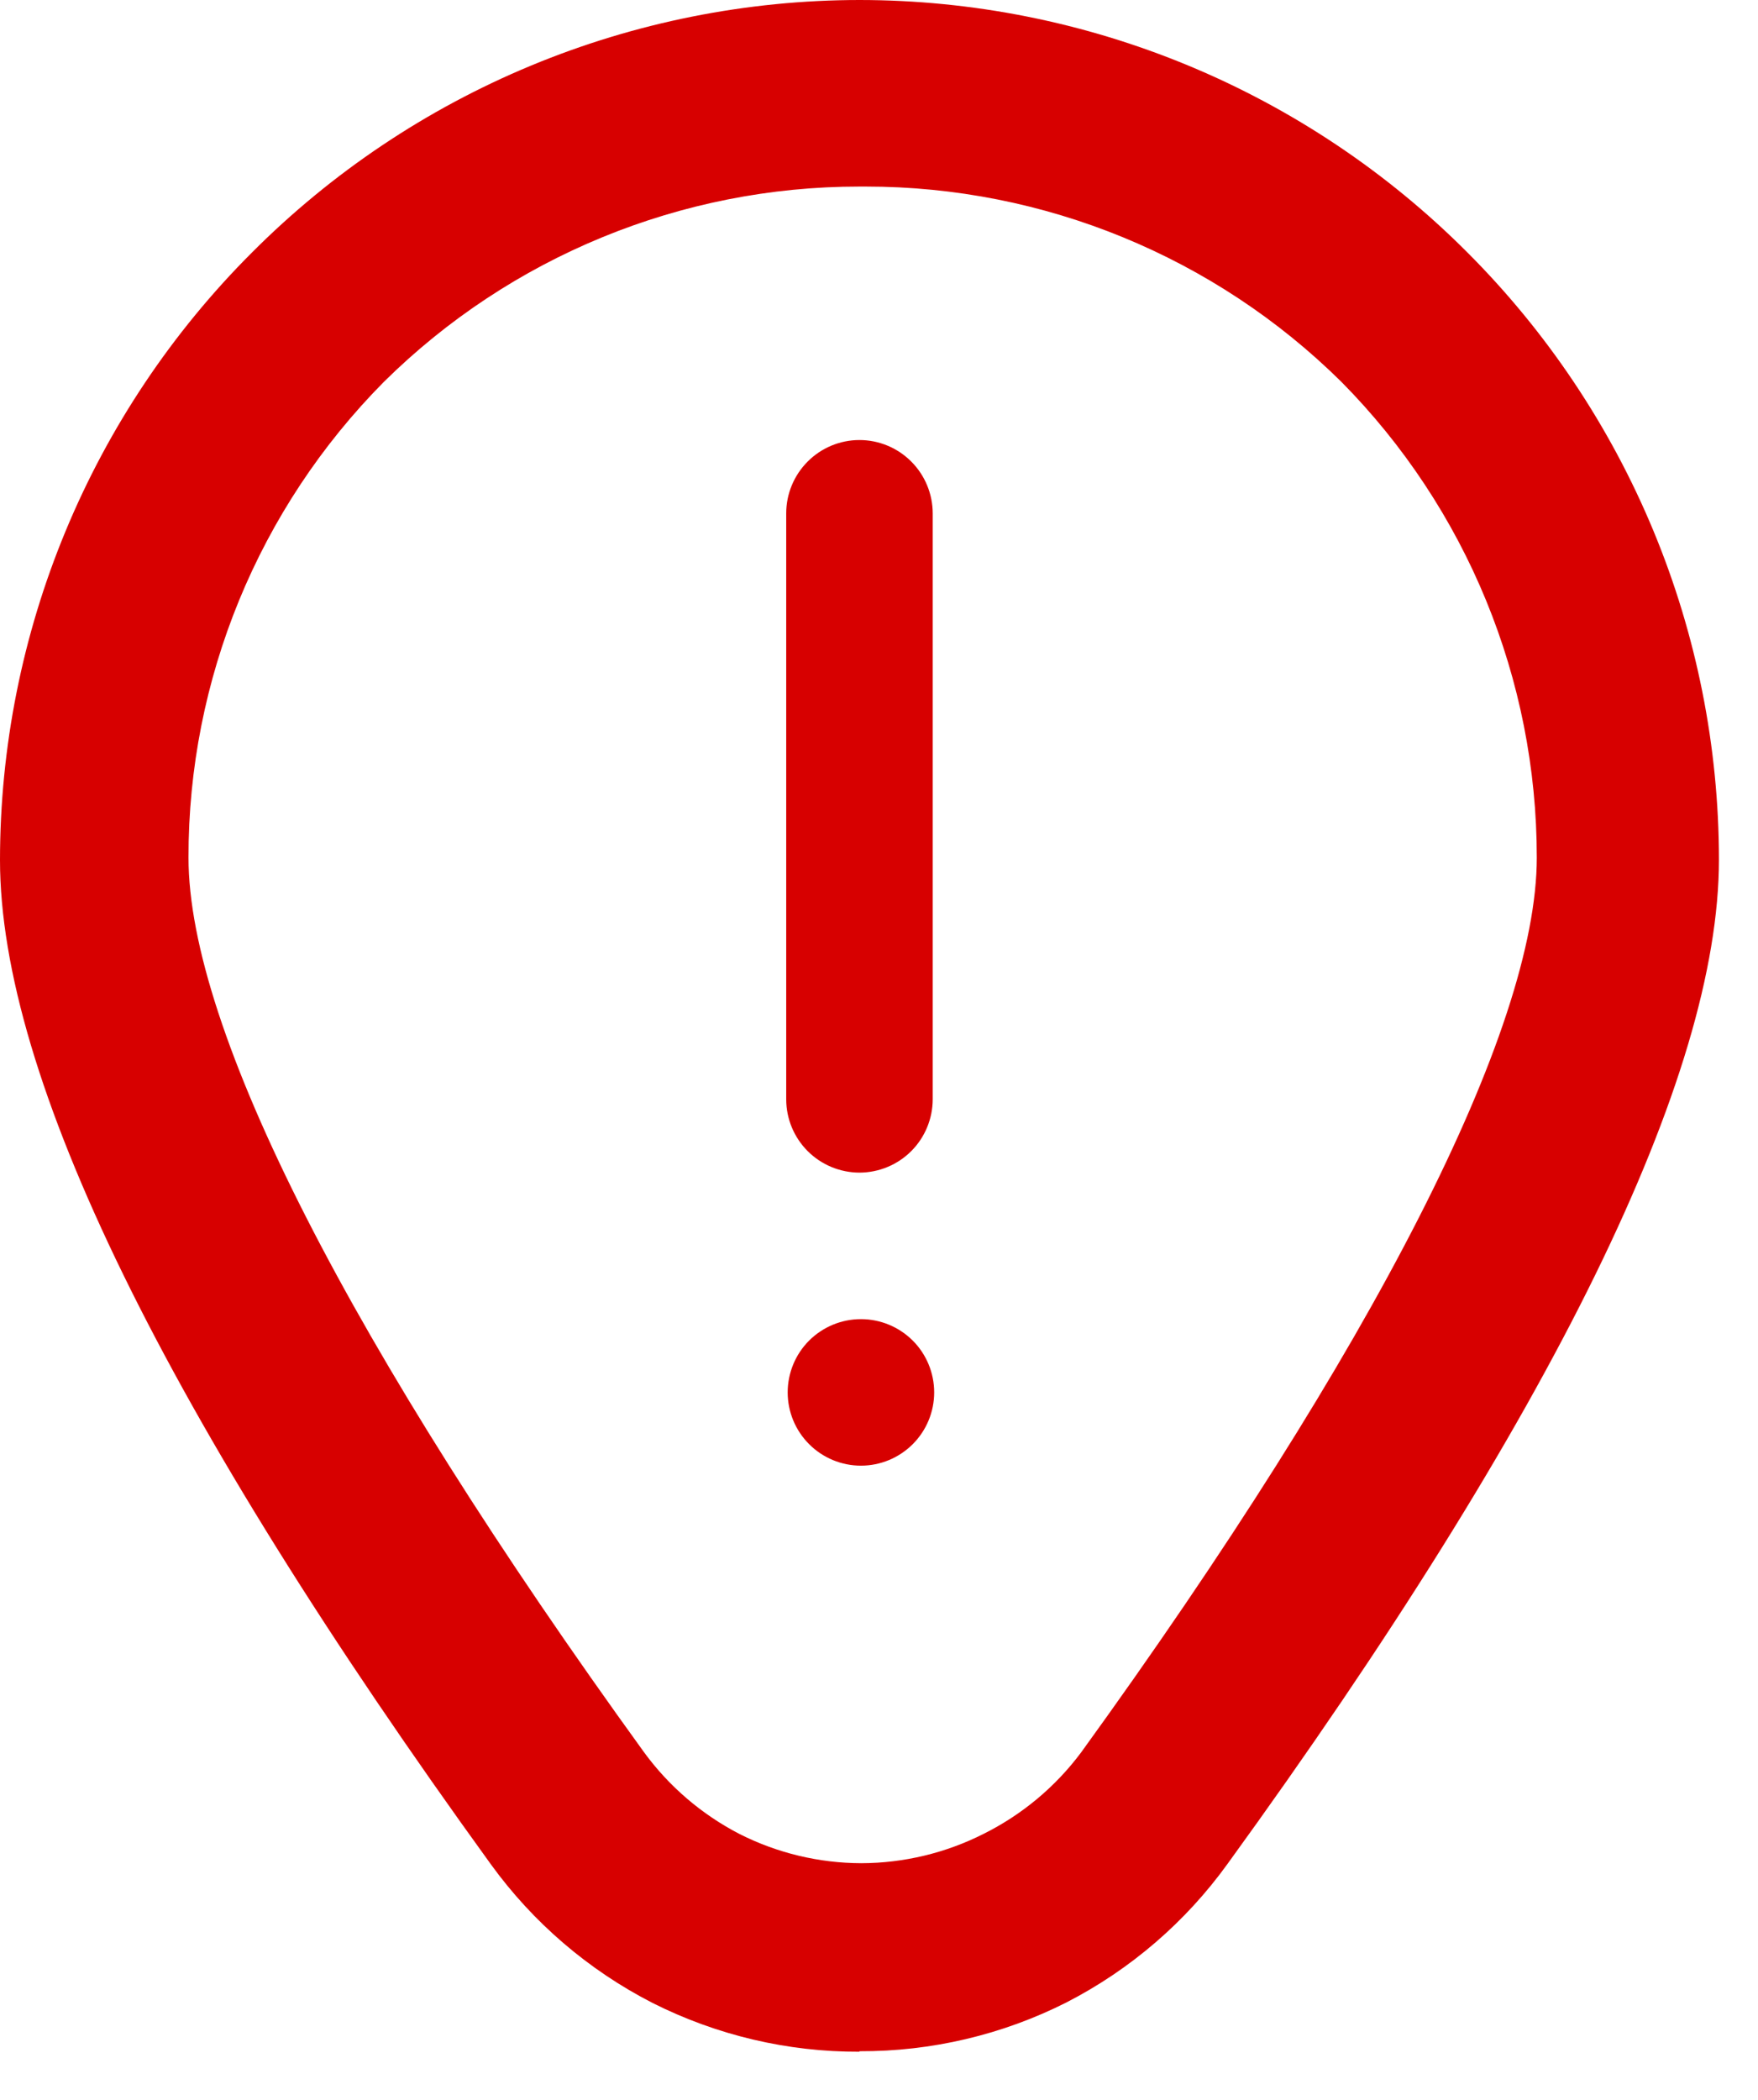
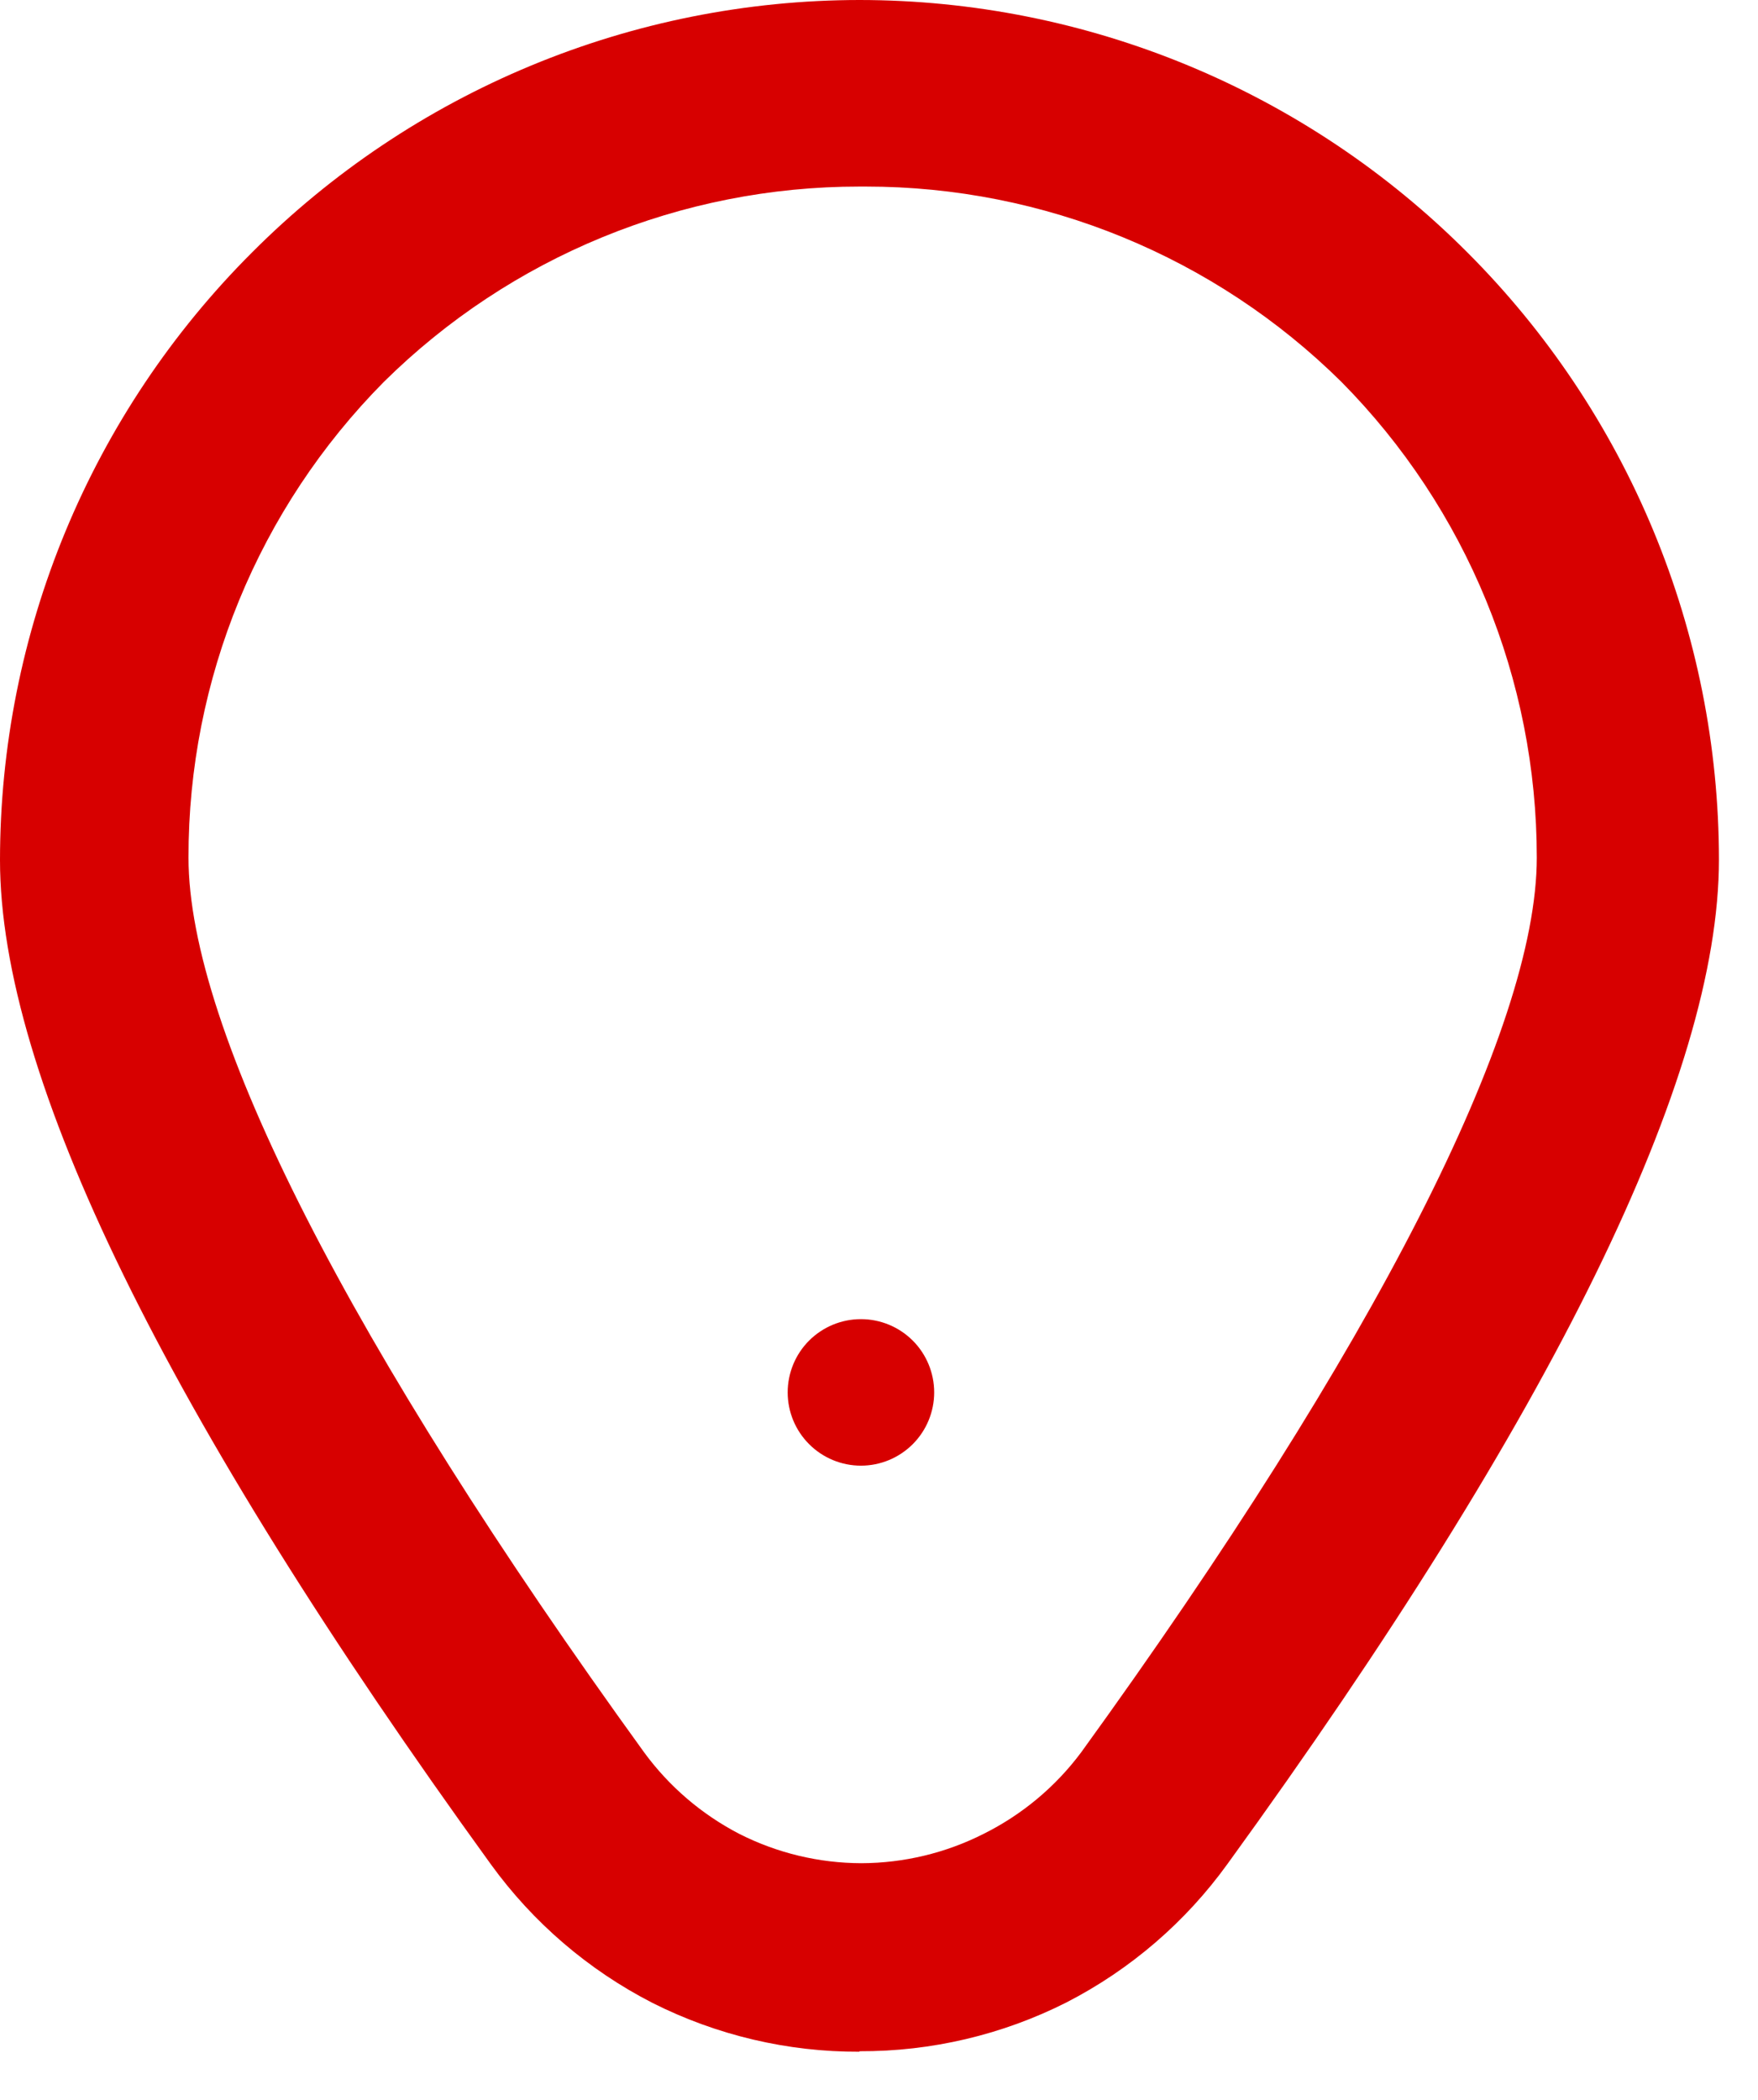
<svg xmlns="http://www.w3.org/2000/svg" width="36" height="43" viewBox="0 0 36 43" fill="none">
  <path d="M17.6 42.01C16.128 42.016 14.675 41.673 13.36 41.01C12.048 40.337 10.914 39.364 10.05 38.17C3.39 28.97 0 22.05 0 17.61C0.001 15.299 0.457 13.011 1.342 10.877C2.228 8.742 3.525 6.803 5.16 5.17C6.792 3.533 8.731 2.234 10.865 1.347C13 0.46 15.288 0.002 17.6 0C19.911 0.001 22.199 0.457 24.333 1.342C26.468 2.228 28.407 3.525 30.04 5.16C31.675 6.793 32.972 8.732 33.858 10.867C34.743 13.001 35.199 15.289 35.2 17.6C35.2 22.04 31.81 28.96 25.14 38.16C24.28 39.354 23.149 40.327 21.84 41C20.526 41.664 19.073 42.006 17.6 42V42.01ZM17.6 3.82C13.953 3.818 10.453 5.255 7.86 7.82C5.293 10.411 3.855 13.912 3.86 17.56C3.86 21.08 7.17 27.56 13.19 35.88C13.702 36.58 14.37 37.151 15.14 37.55C15.915 37.943 16.771 38.148 17.64 38.15C18.509 38.147 19.365 37.942 20.14 37.55C20.928 37.158 21.614 36.586 22.14 35.88C28.14 27.59 31.47 21.08 31.47 17.56C31.471 13.913 30.034 10.413 27.47 7.82C24.877 5.256 21.377 3.819 17.73 3.82H17.6Z" fill="#D70000" />
-   <path d="M17.6 9.01C17.202 9.01 16.821 9.168 16.54 9.45C16.259 9.731 16.1 10.112 16.1 10.51V22.51C16.1 22.907 16.259 23.289 16.54 23.57C16.821 23.851 17.202 24.009 17.6 24.01C17.997 24.009 18.379 23.851 18.66 23.57C18.941 23.289 19.099 22.907 19.1 22.51V10.51C19.099 10.112 18.941 9.731 18.66 9.45C18.379 9.168 17.997 9.01 17.6 9.01Z" fill="#D70000" />
  <path d="M19.13 28.51C19.13 28.112 18.972 27.73 18.691 27.449C18.409 27.168 18.028 27.01 17.63 27.01C17.232 27.01 16.851 27.168 16.569 27.449C16.288 27.73 16.13 28.112 16.13 28.51C16.13 28.908 16.288 29.289 16.569 29.57C16.851 29.852 17.232 30.01 17.63 30.01C18.028 30.01 18.409 29.852 18.691 29.57C18.972 29.289 19.13 28.908 19.13 28.51Z" fill="#D70000" />
</svg>